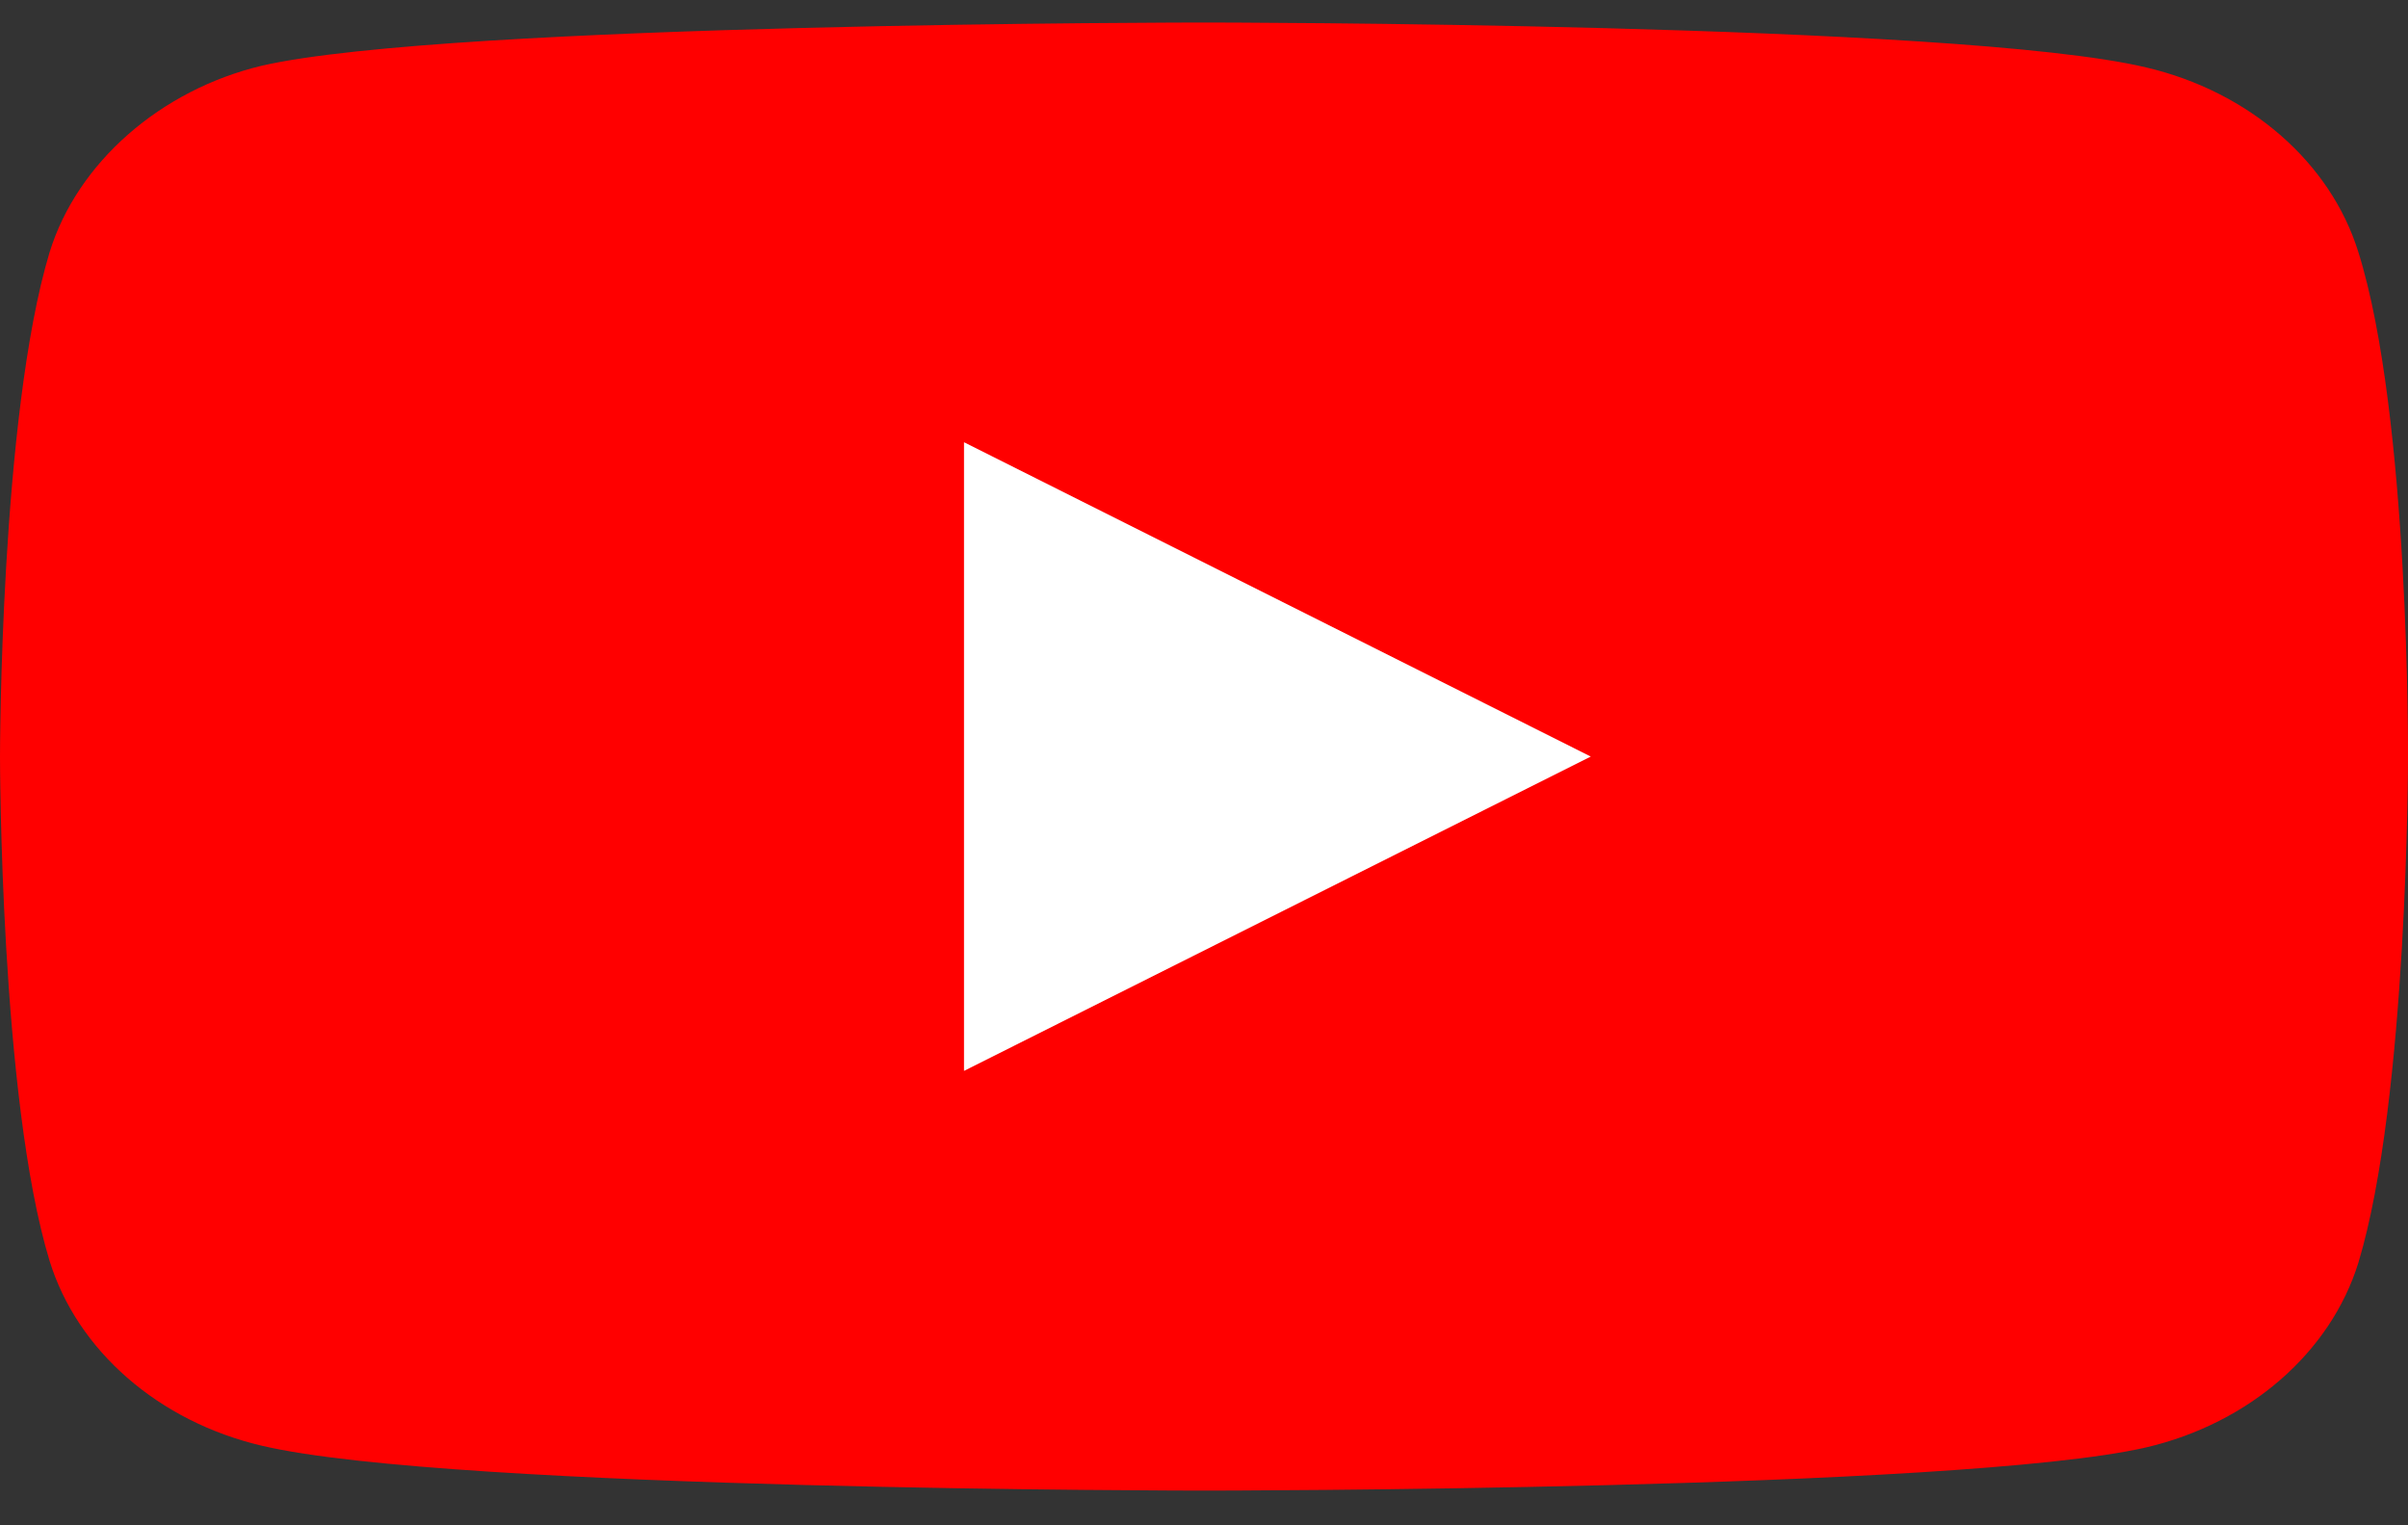
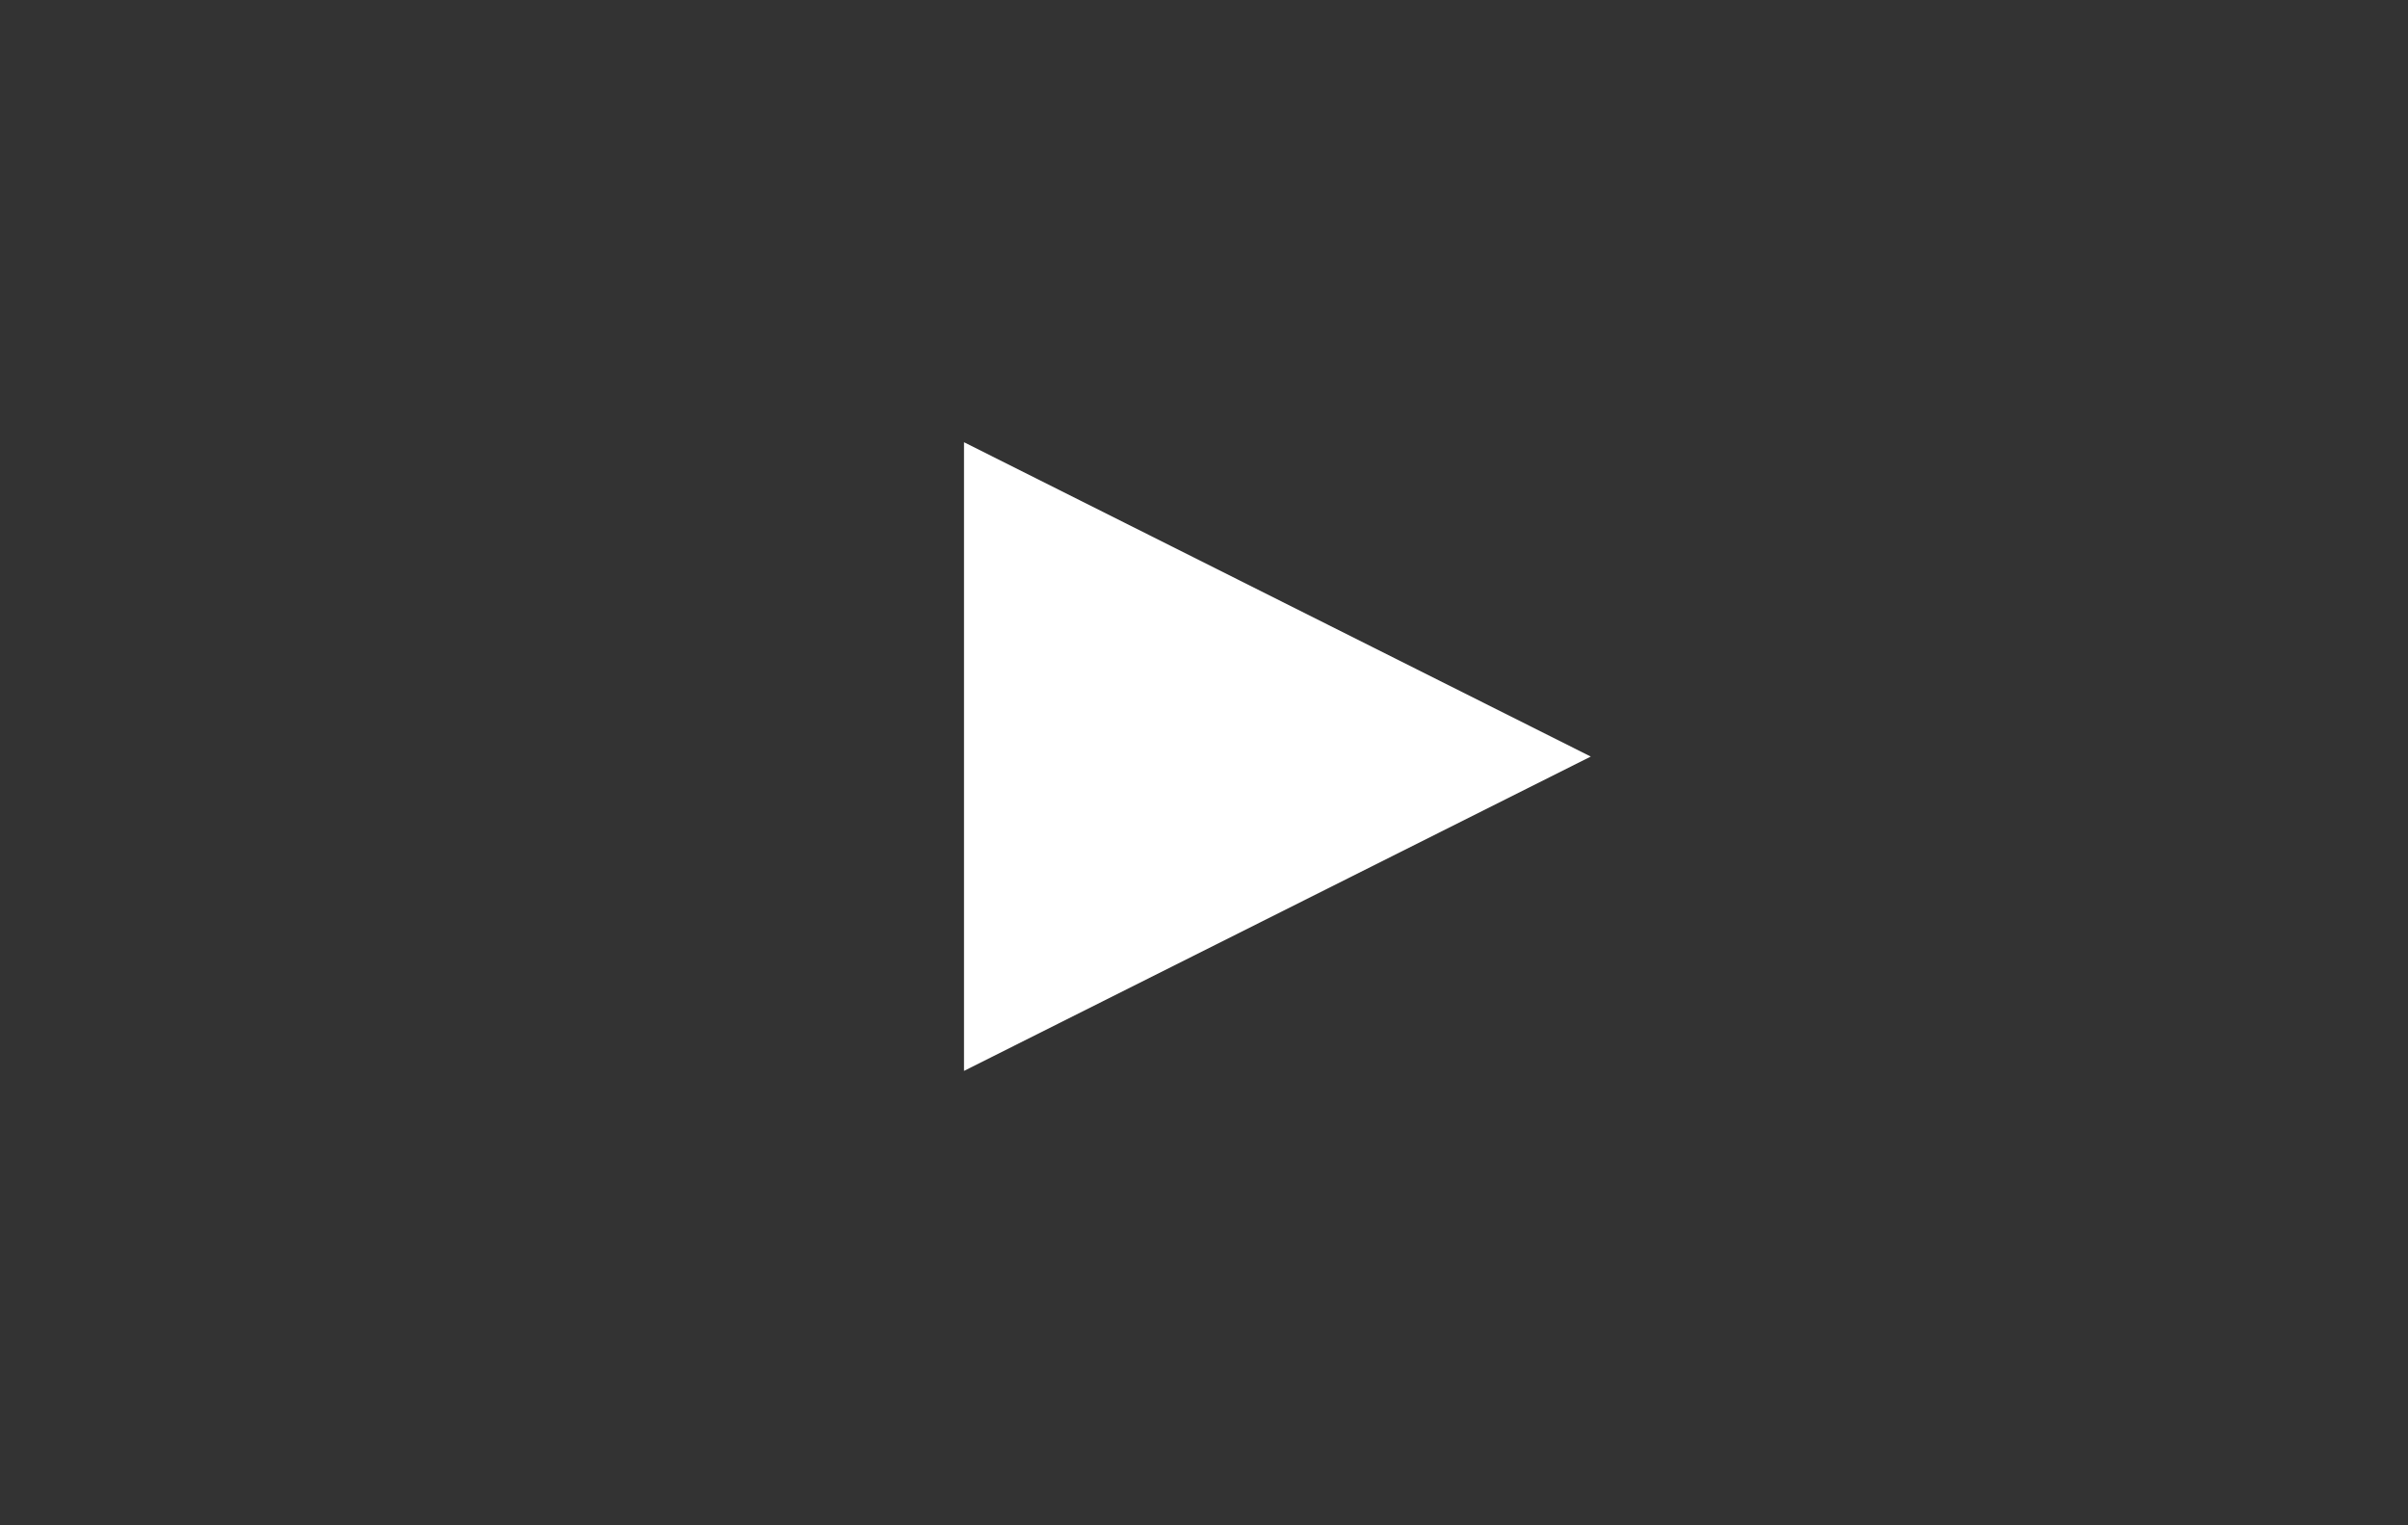
<svg xmlns="http://www.w3.org/2000/svg" width="60" height="38" viewBox="0 0 60 38" fill="none">
  <rect x="0" y="0" width="60" height="38" fill="#333333" stroke="none" />
-   <path d="M58.764 6.284C58.072 4.047 56.046 2.282 53.476 1.68C48.781 0.561 30 0.561 30 0.561C30 0.561 11.219 0.561 6.524 1.637C4.003 2.239 1.927 4.047 1.236 6.284C0 10.372 0 18.848 0 18.848C0 18.848 0 27.368 1.236 31.413C1.927 33.65 3.954 35.414 6.524 36.017C11.268 37.135 30 37.135 30 37.135C30 37.135 48.781 37.135 53.476 36.059C56.046 35.457 58.072 33.693 58.764 31.456C60 27.368 60 18.891 60 18.891C60 18.891 60.049 10.372 58.764 6.284Z" fill="#FF0000" />
  <path d="M24.02 11.017V26.679L39.637 18.848L24.02 11.017Z" fill="white" />
</svg>